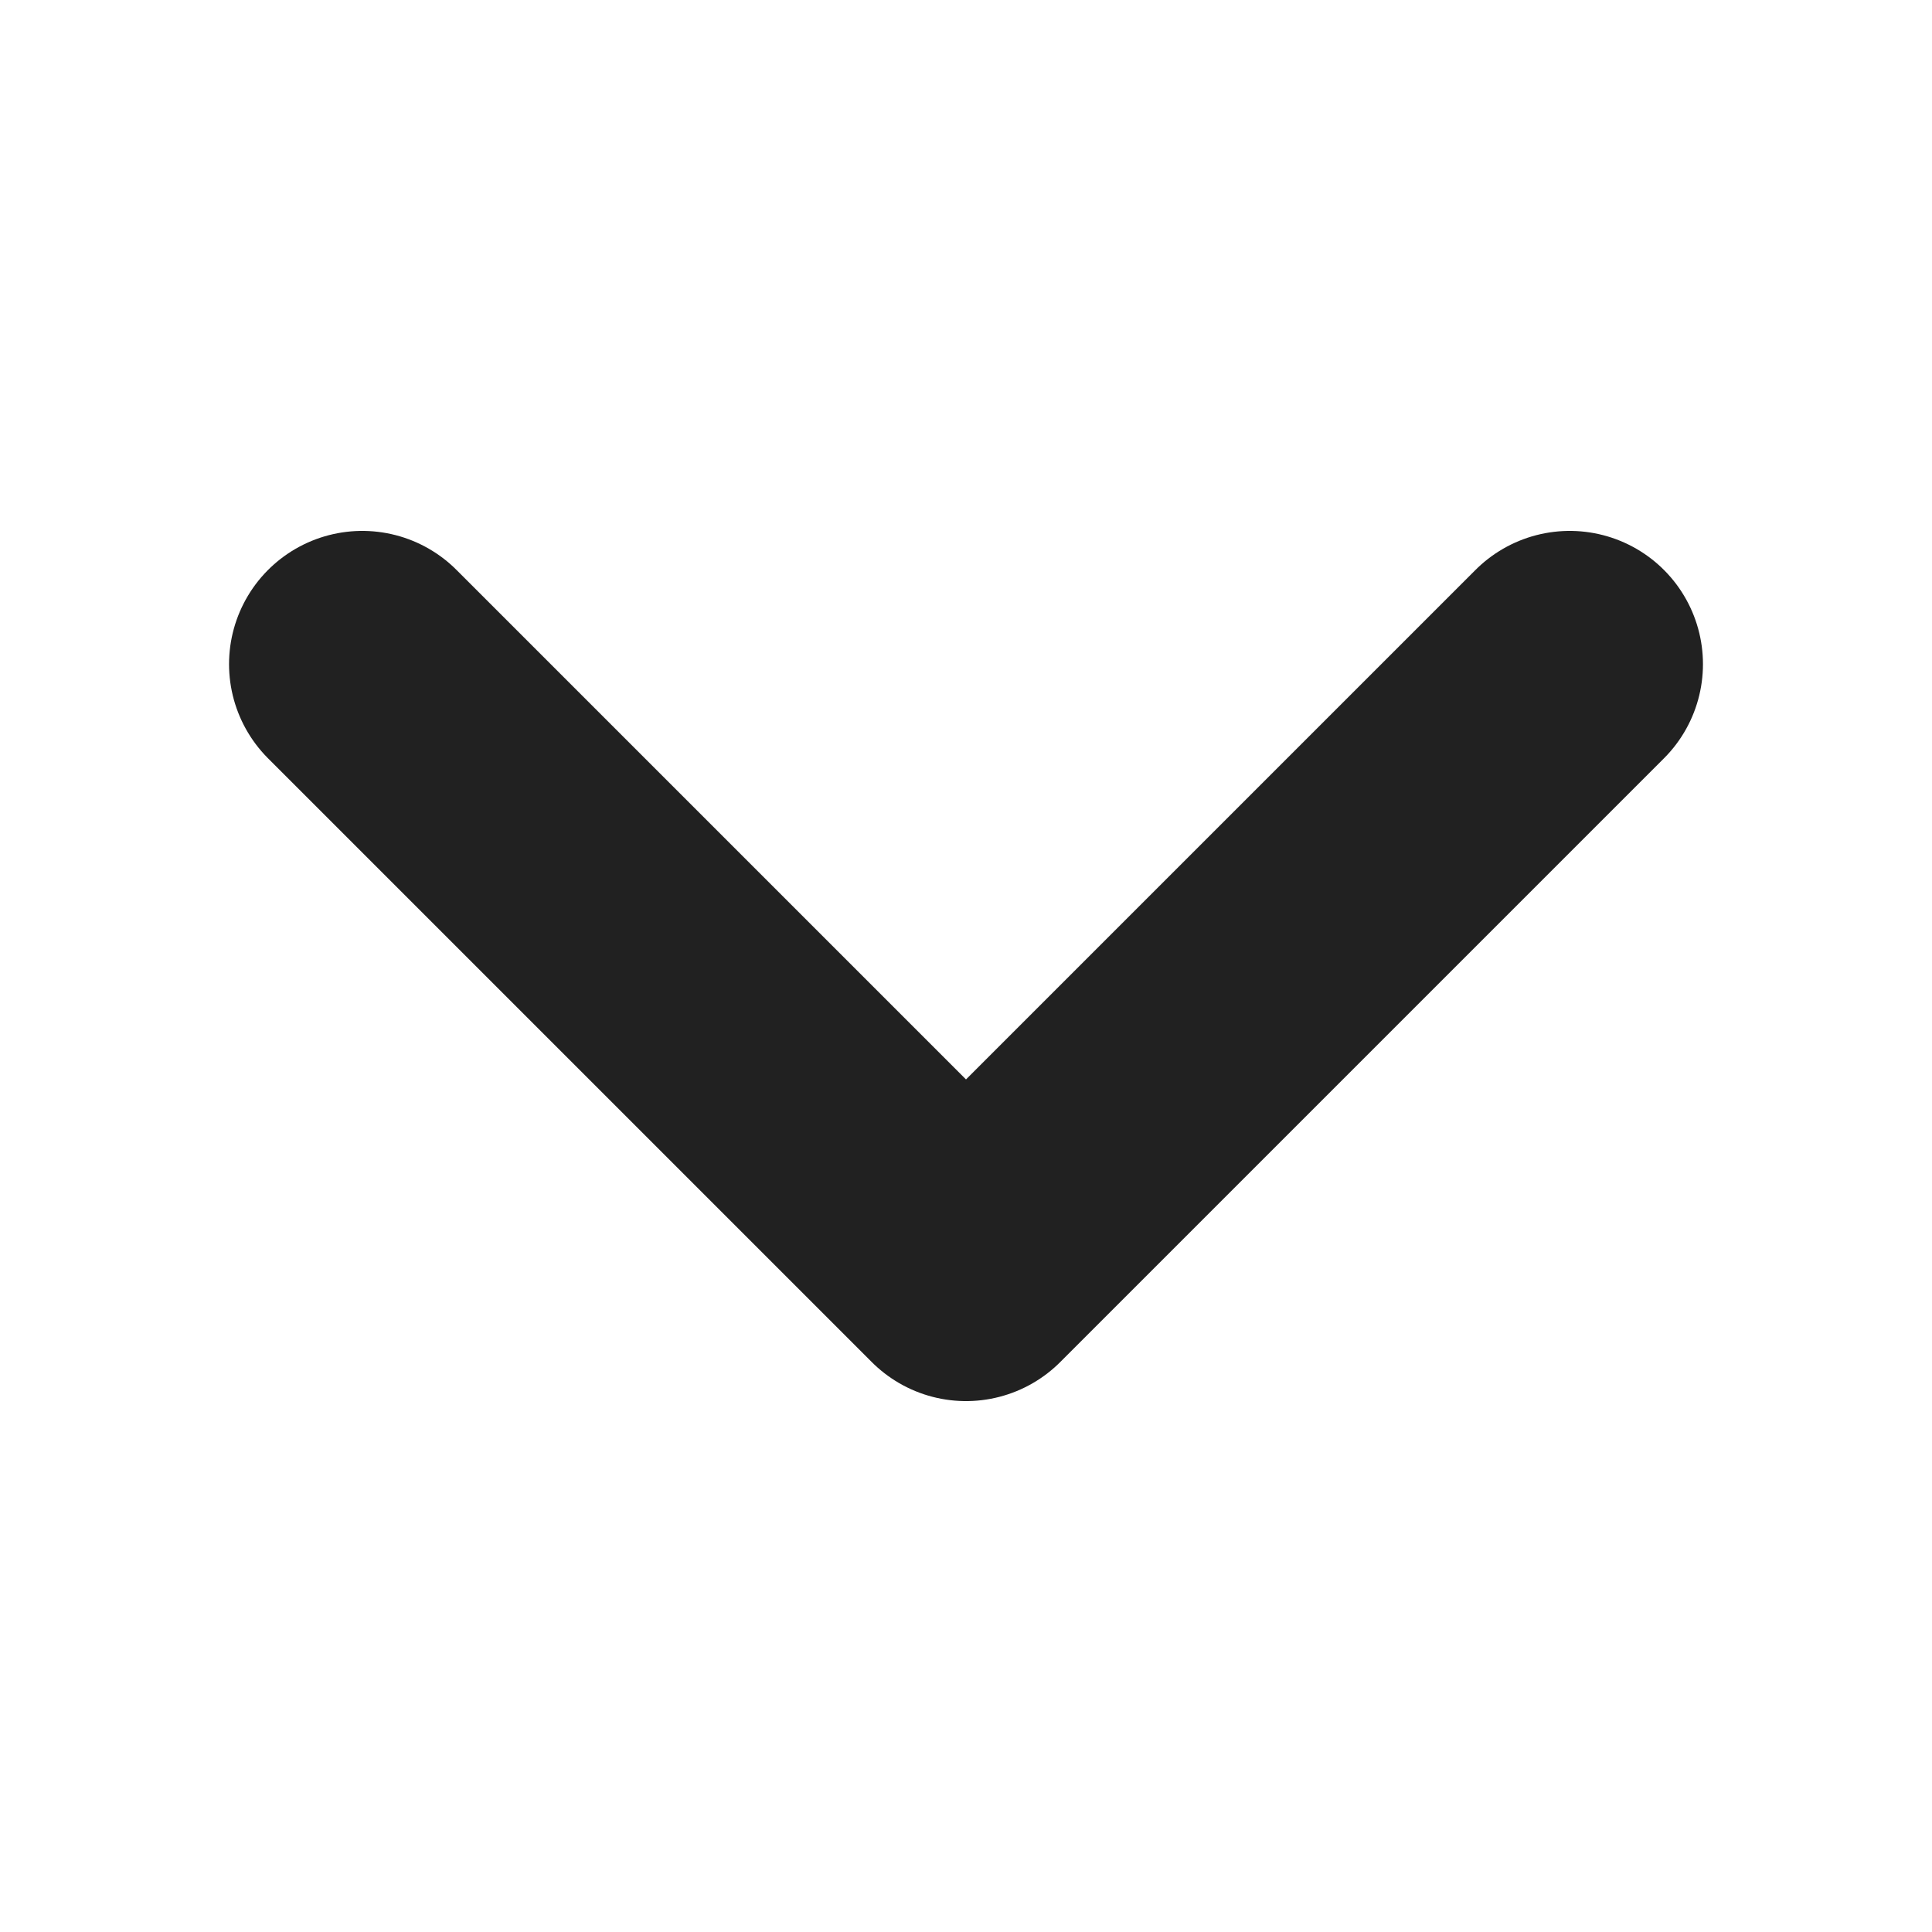
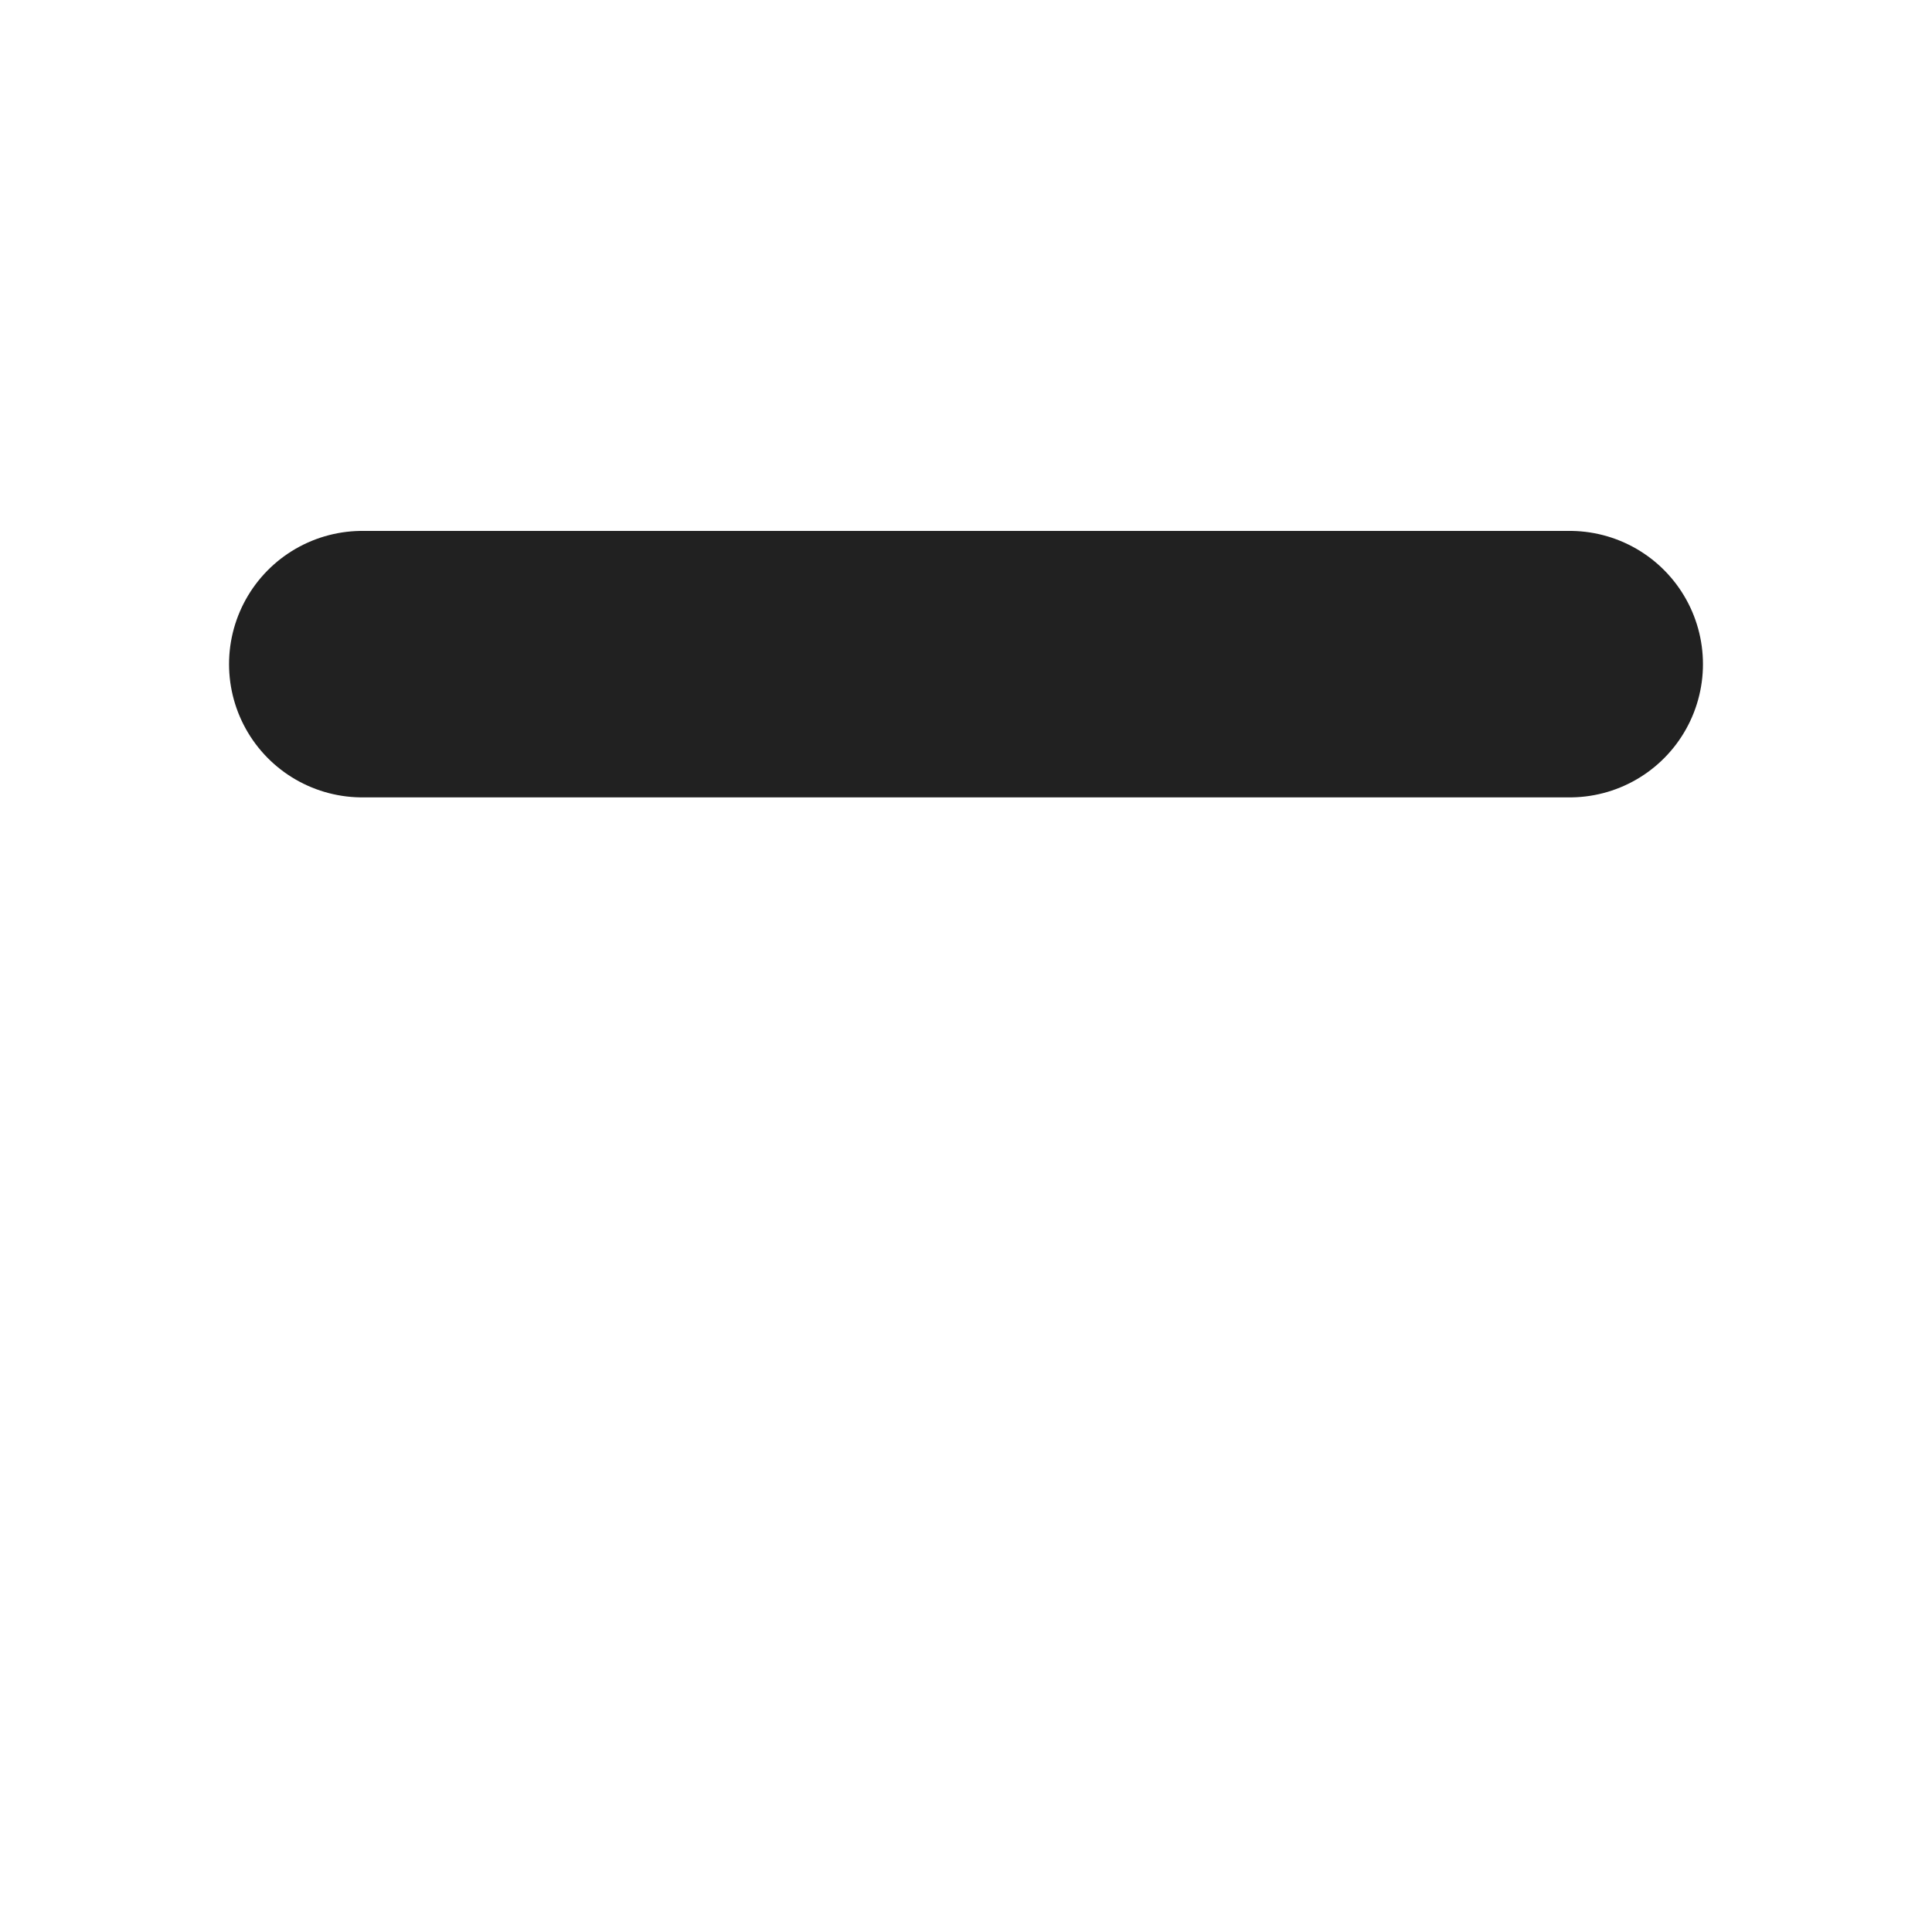
<svg xmlns="http://www.w3.org/2000/svg" width="29" height="29" viewBox="0 0 29 29" fill="none">
-   <path d="M23.562 9.969L14.5 19.031L5.438 9.969" stroke="#212121" stroke-width="4" stroke-linecap="round" stroke-linejoin="round" />
+   <path d="M23.562 9.969L5.438 9.969" stroke="#212121" stroke-width="4" stroke-linecap="round" stroke-linejoin="round" />
</svg>